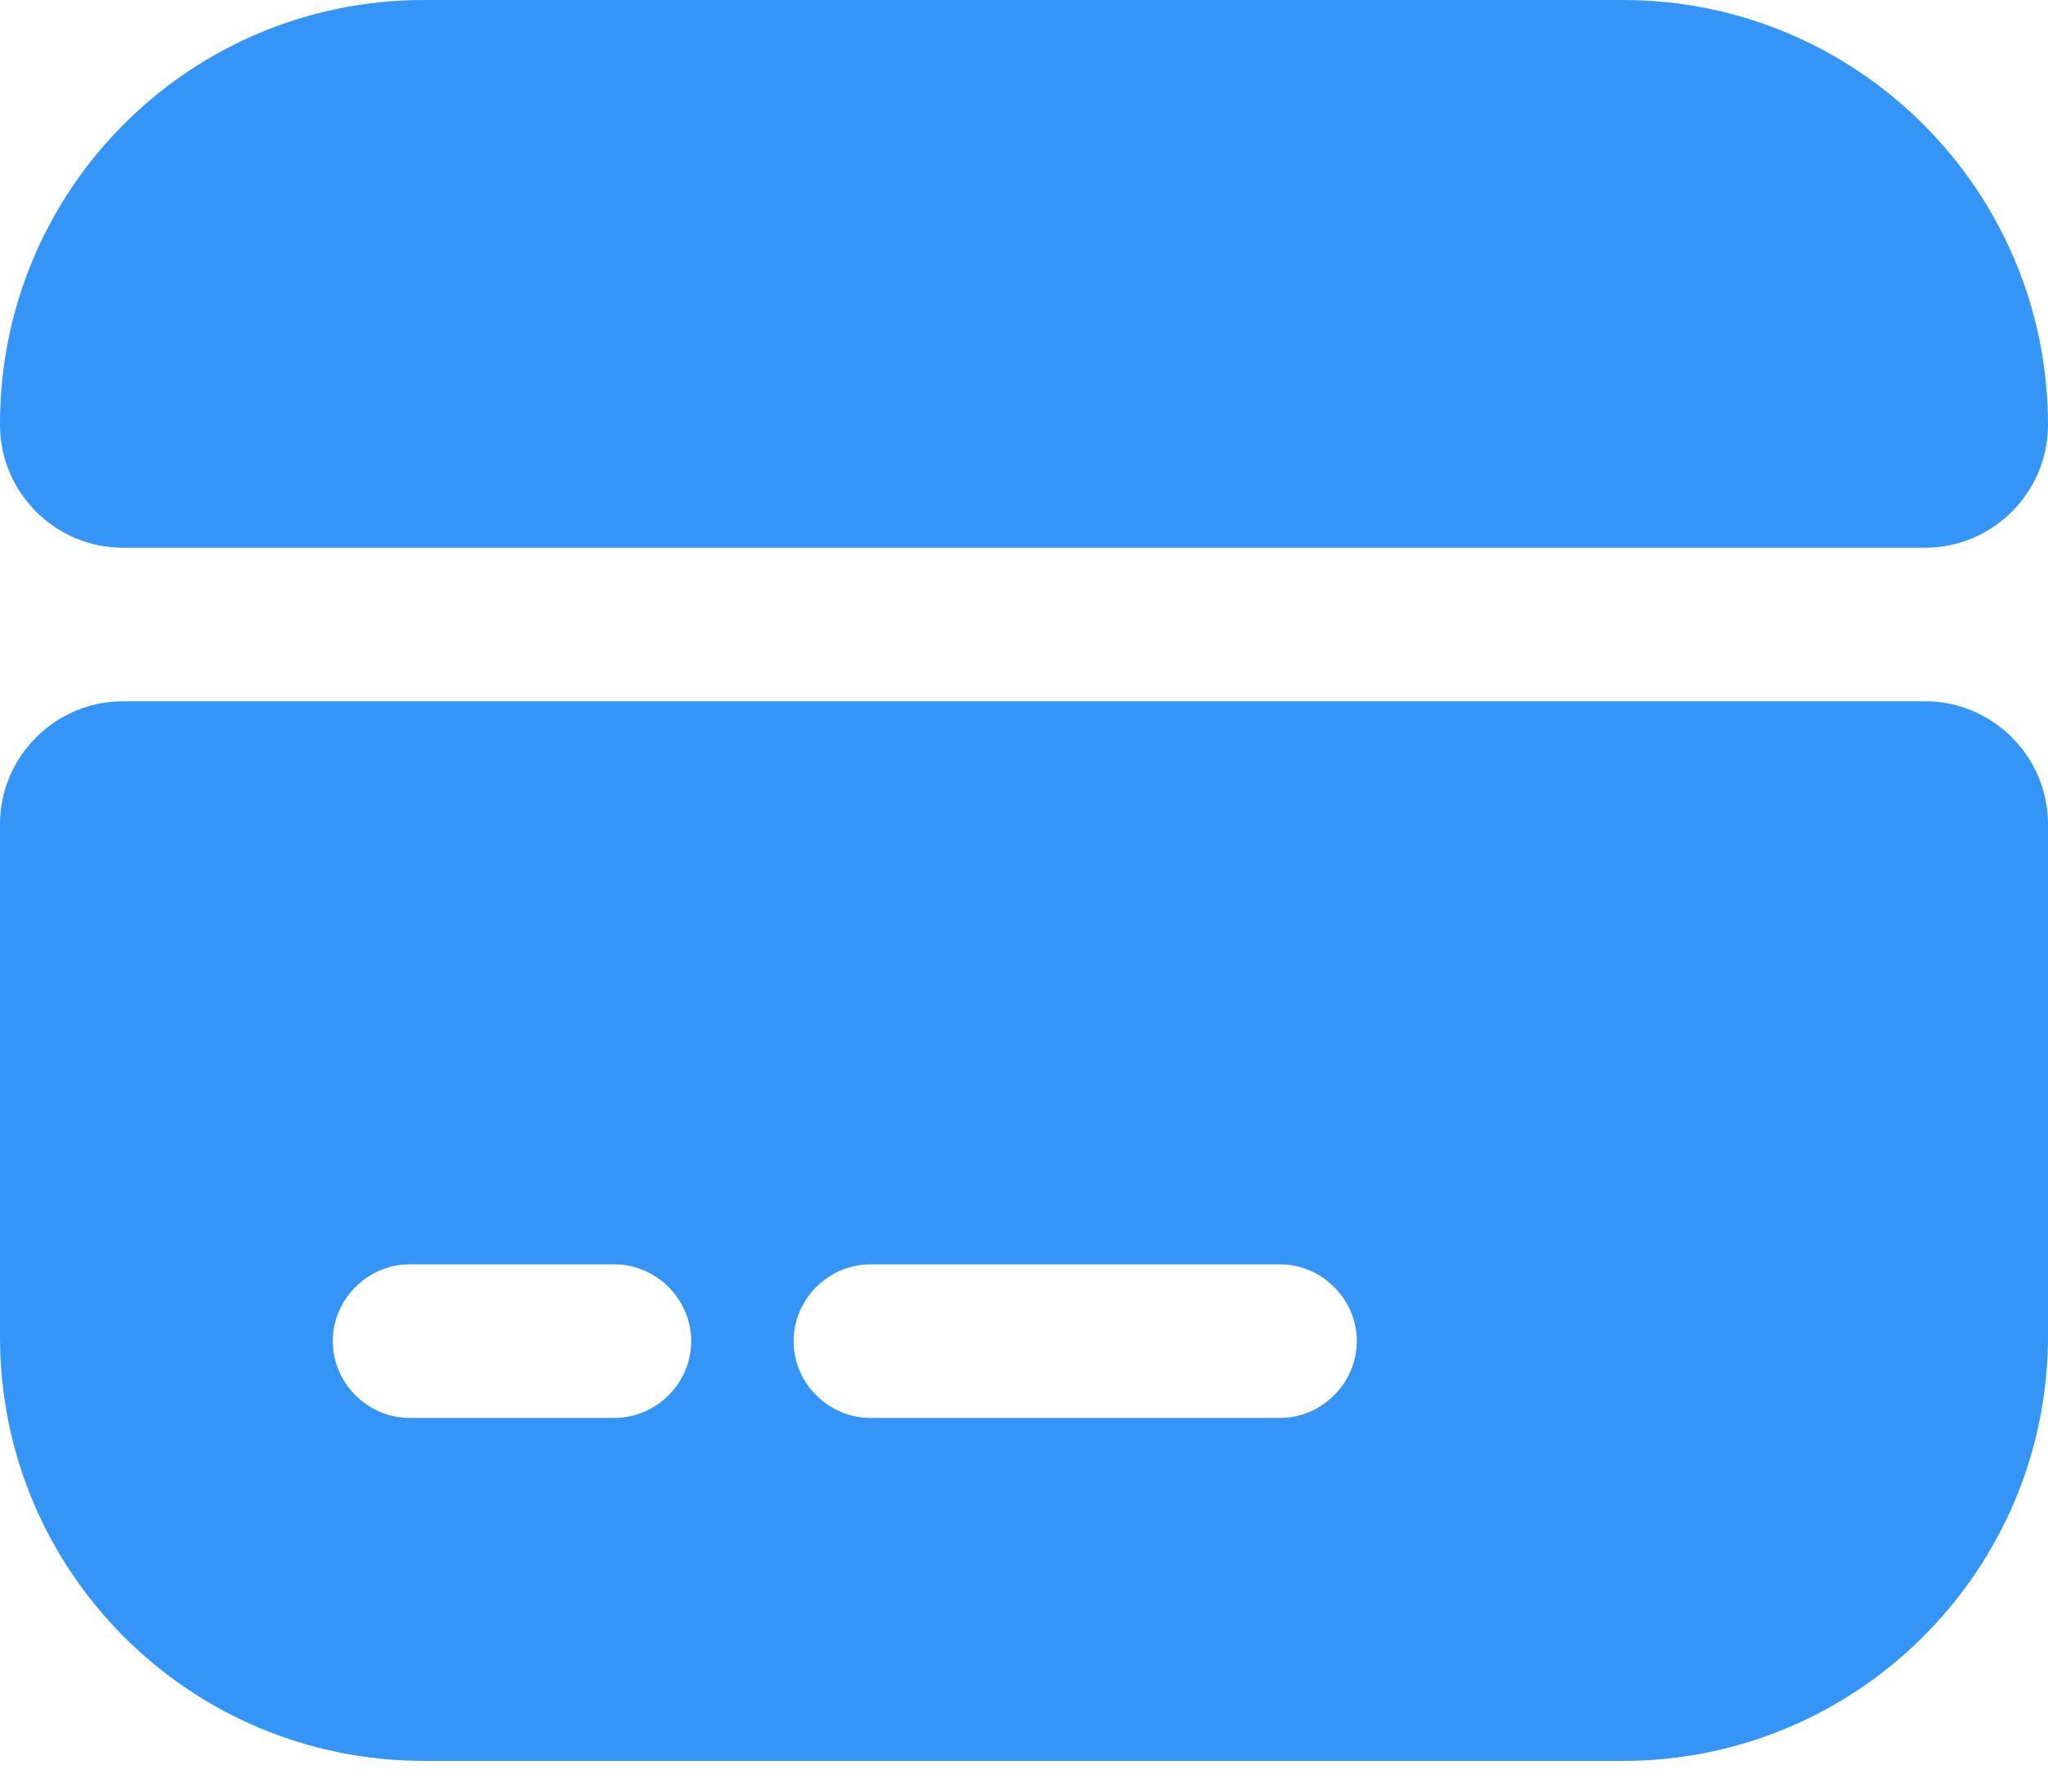
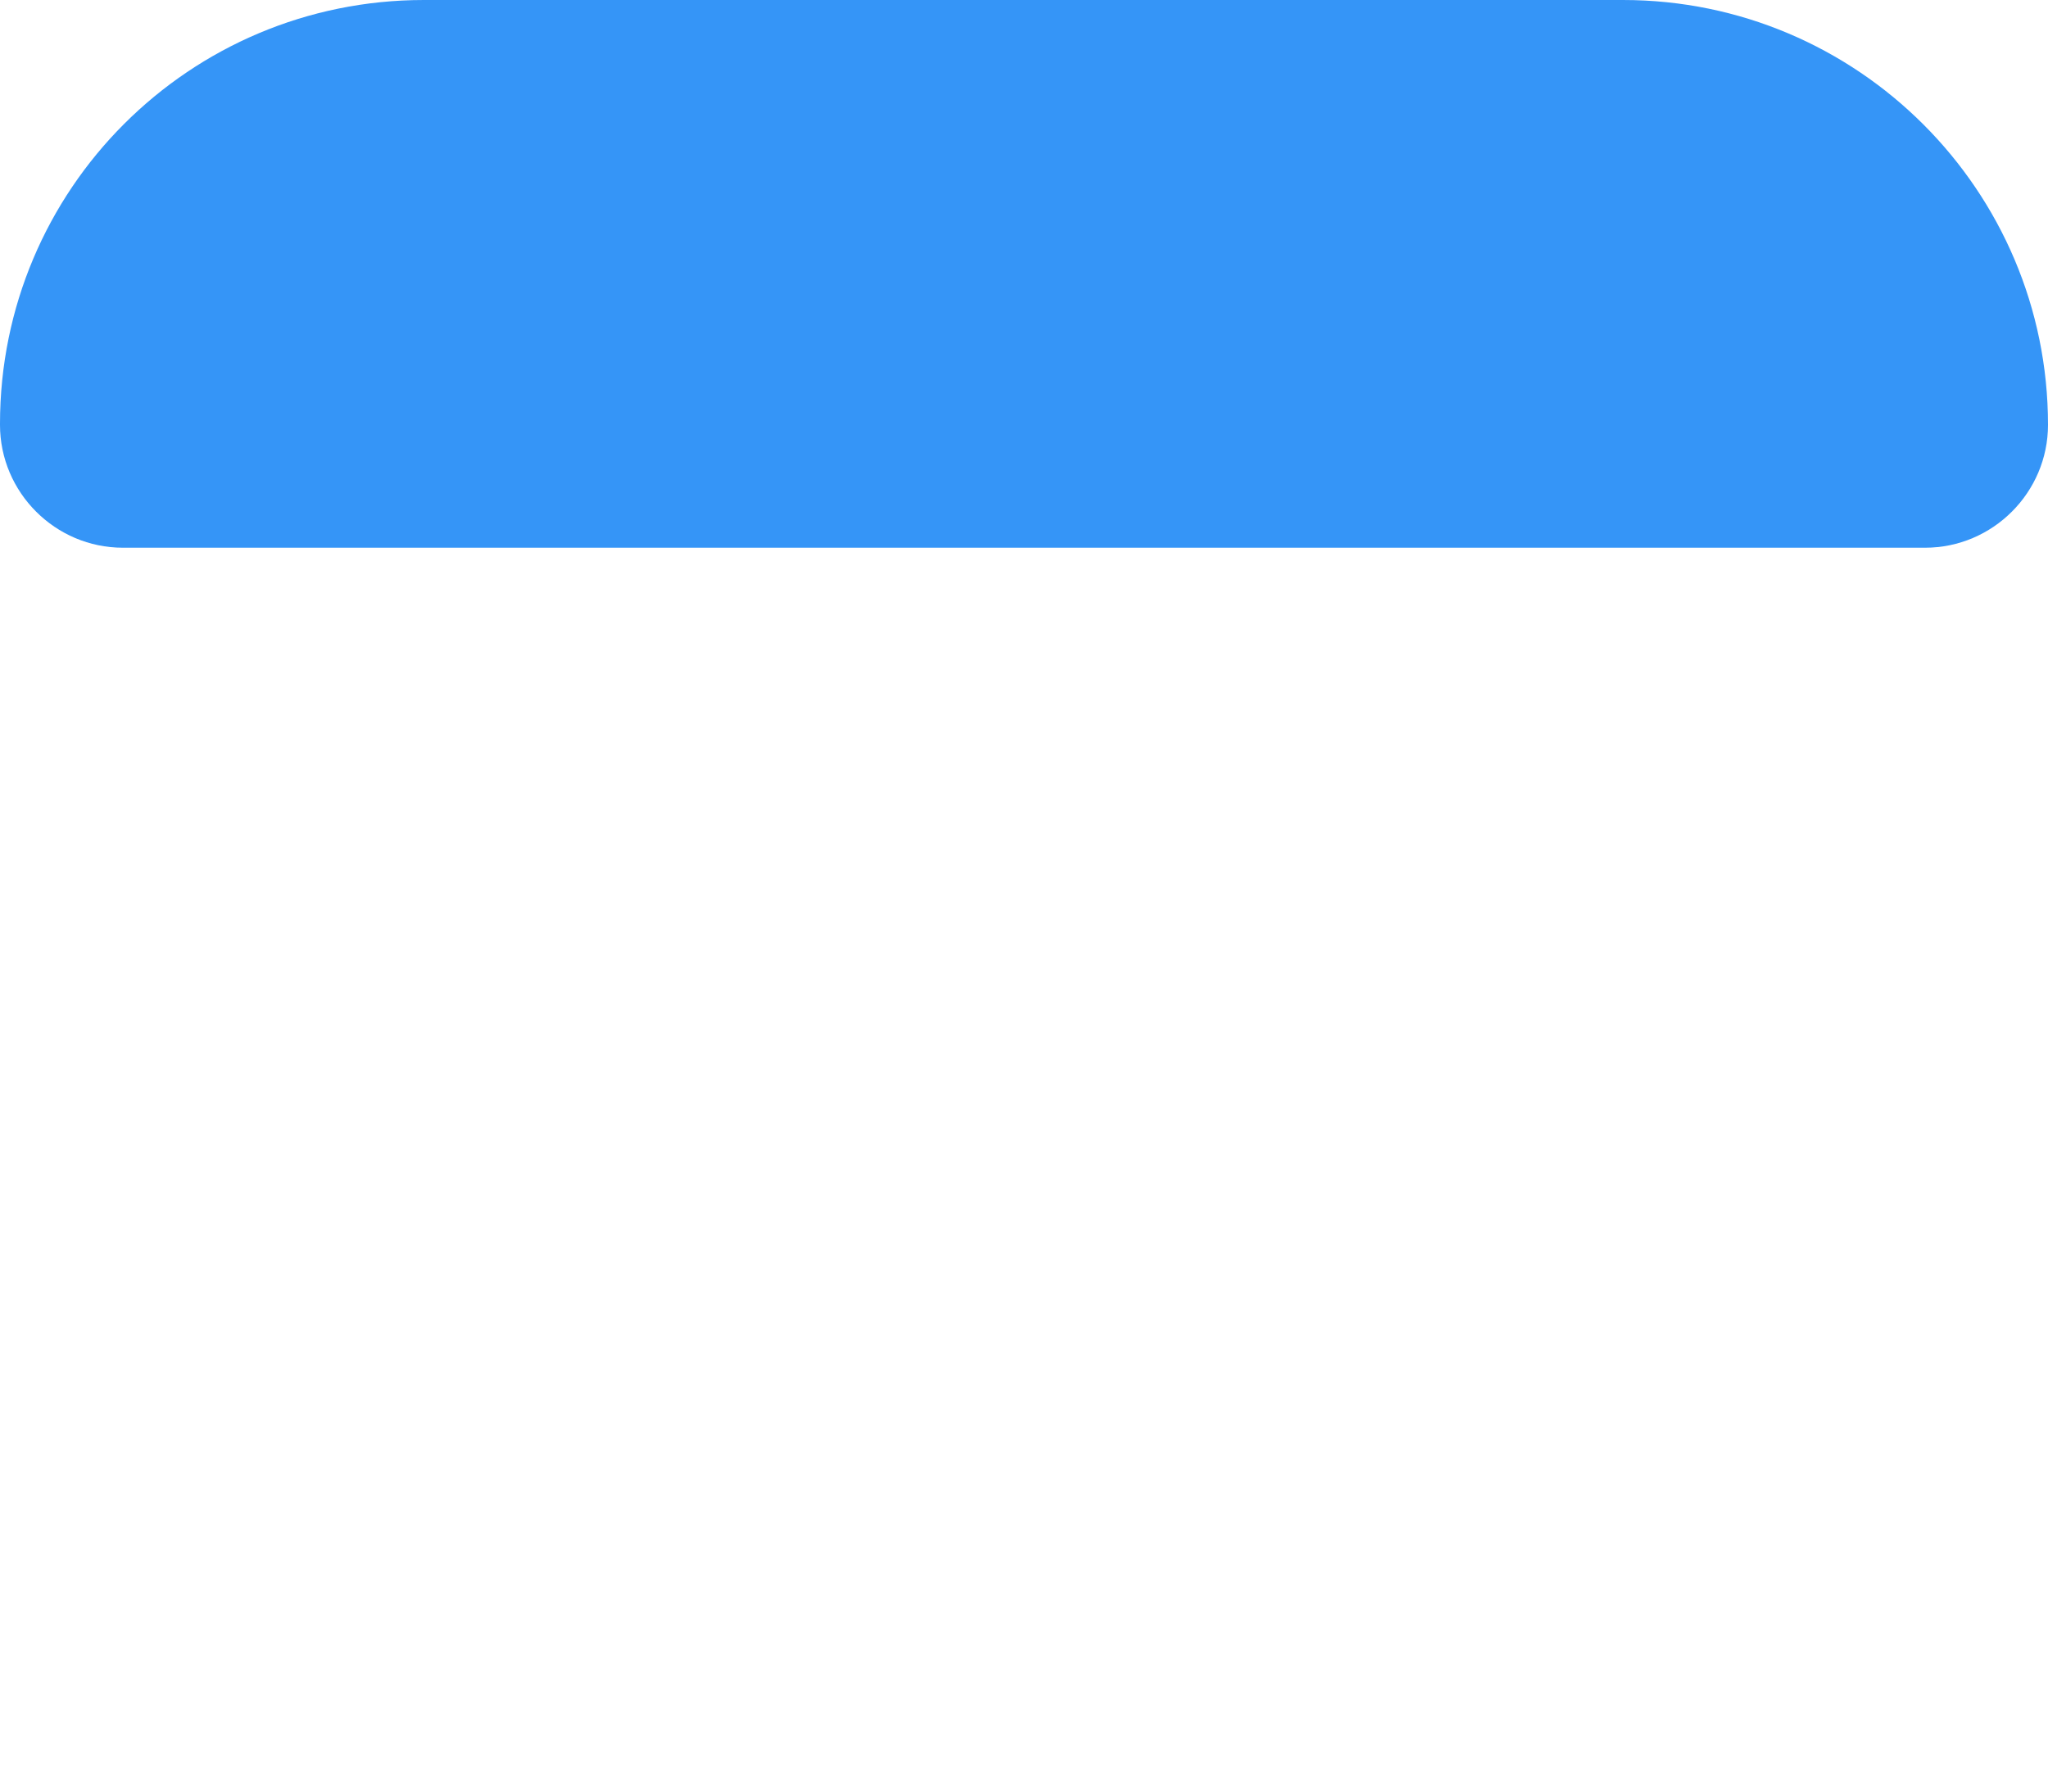
<svg xmlns="http://www.w3.org/2000/svg" width="16" height="14" viewBox="0 0 16 14" fill="none">
  <path d="M16 3.32C16 3.848 15.568 4.28 15.04 4.28H0.96C0.432 4.28 0 3.848 0 3.32V3.312C0 1.48 1.48 0 3.312 0H12.68C14.512 0 16 1.488 16 3.32Z" fill="#3595F7" />
-   <path d="M0 6.44V10.448C0 12.28 1.48 13.76 3.312 13.76H12.68C14.512 13.76 16 12.272 16 10.44V6.44C16 5.912 15.568 5.48 15.04 5.48H0.96C0.432 5.48 0 5.912 0 6.44ZM4.8 11.08H3.2C2.872 11.08 2.6 10.808 2.6 10.48C2.6 10.152 2.872 9.88 3.2 9.88H4.8C5.128 9.88 5.4 10.152 5.4 10.48C5.4 10.808 5.128 11.08 4.8 11.08ZM10 11.08H6.8C6.472 11.08 6.2 10.808 6.2 10.48C6.2 10.152 6.472 9.88 6.8 9.88H10C10.328 9.88 10.6 10.152 10.6 10.48C10.6 10.808 10.328 11.08 10 11.08Z" fill="#3595F7" />
</svg>